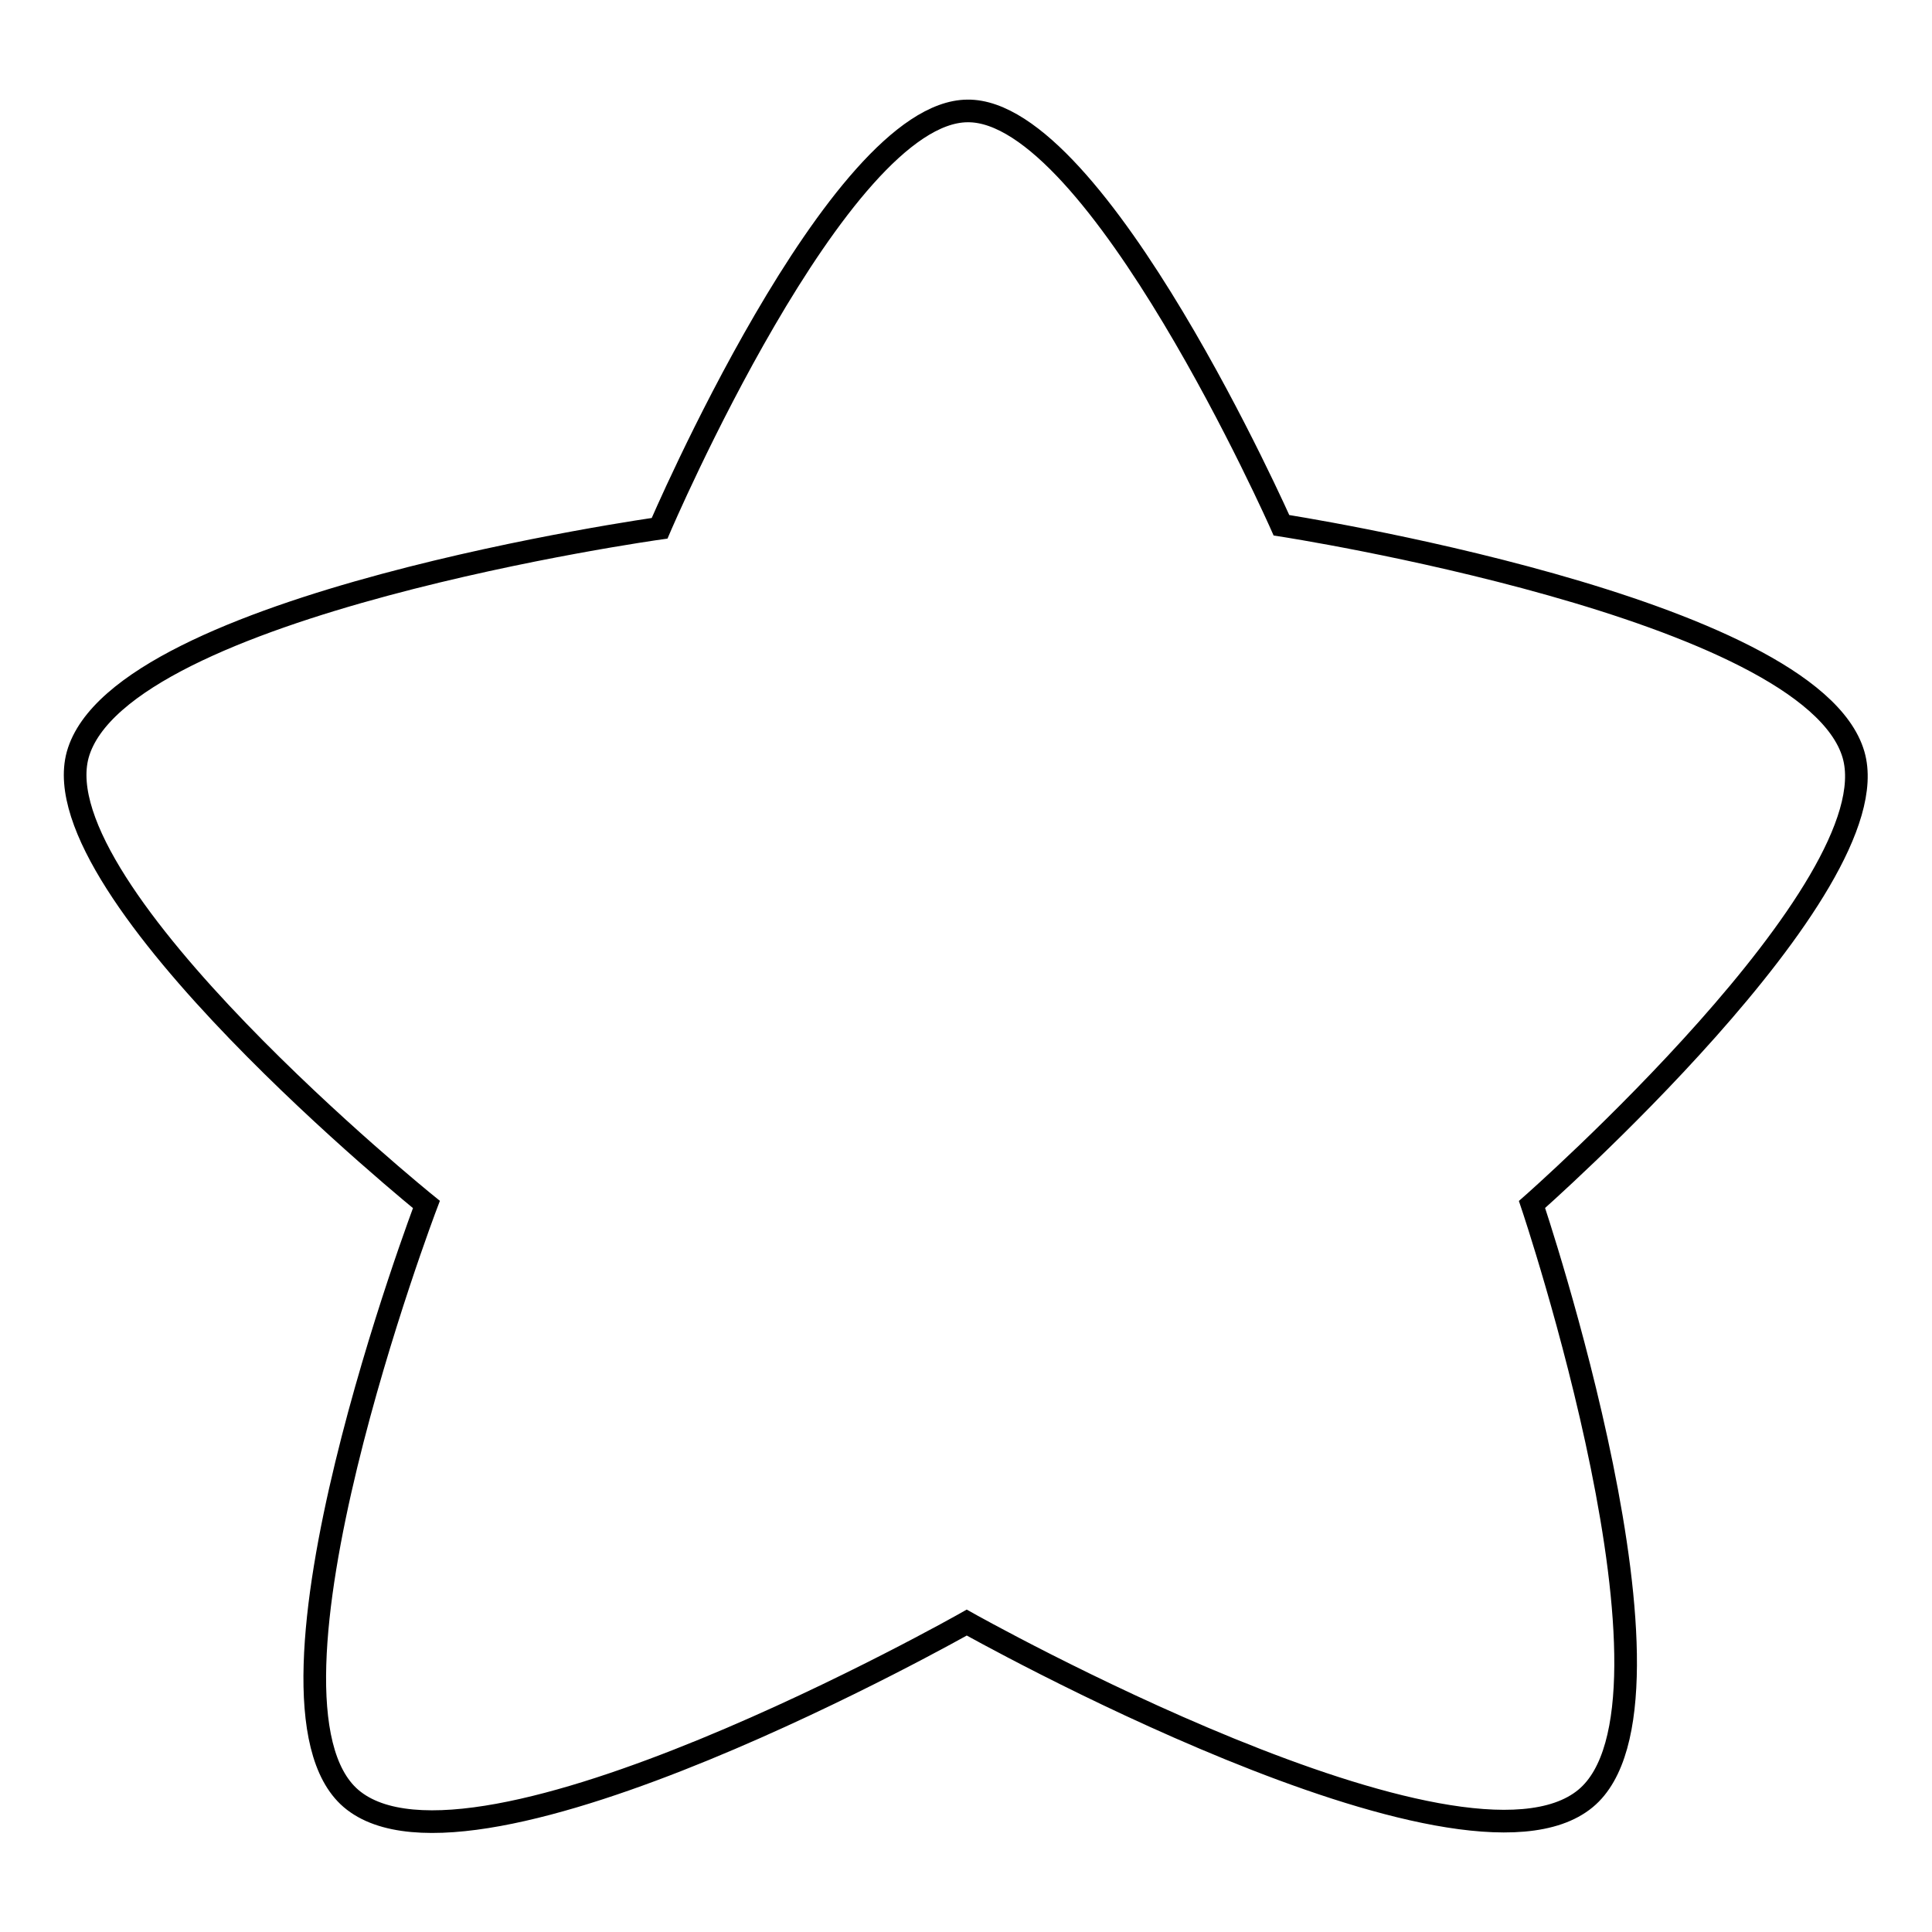
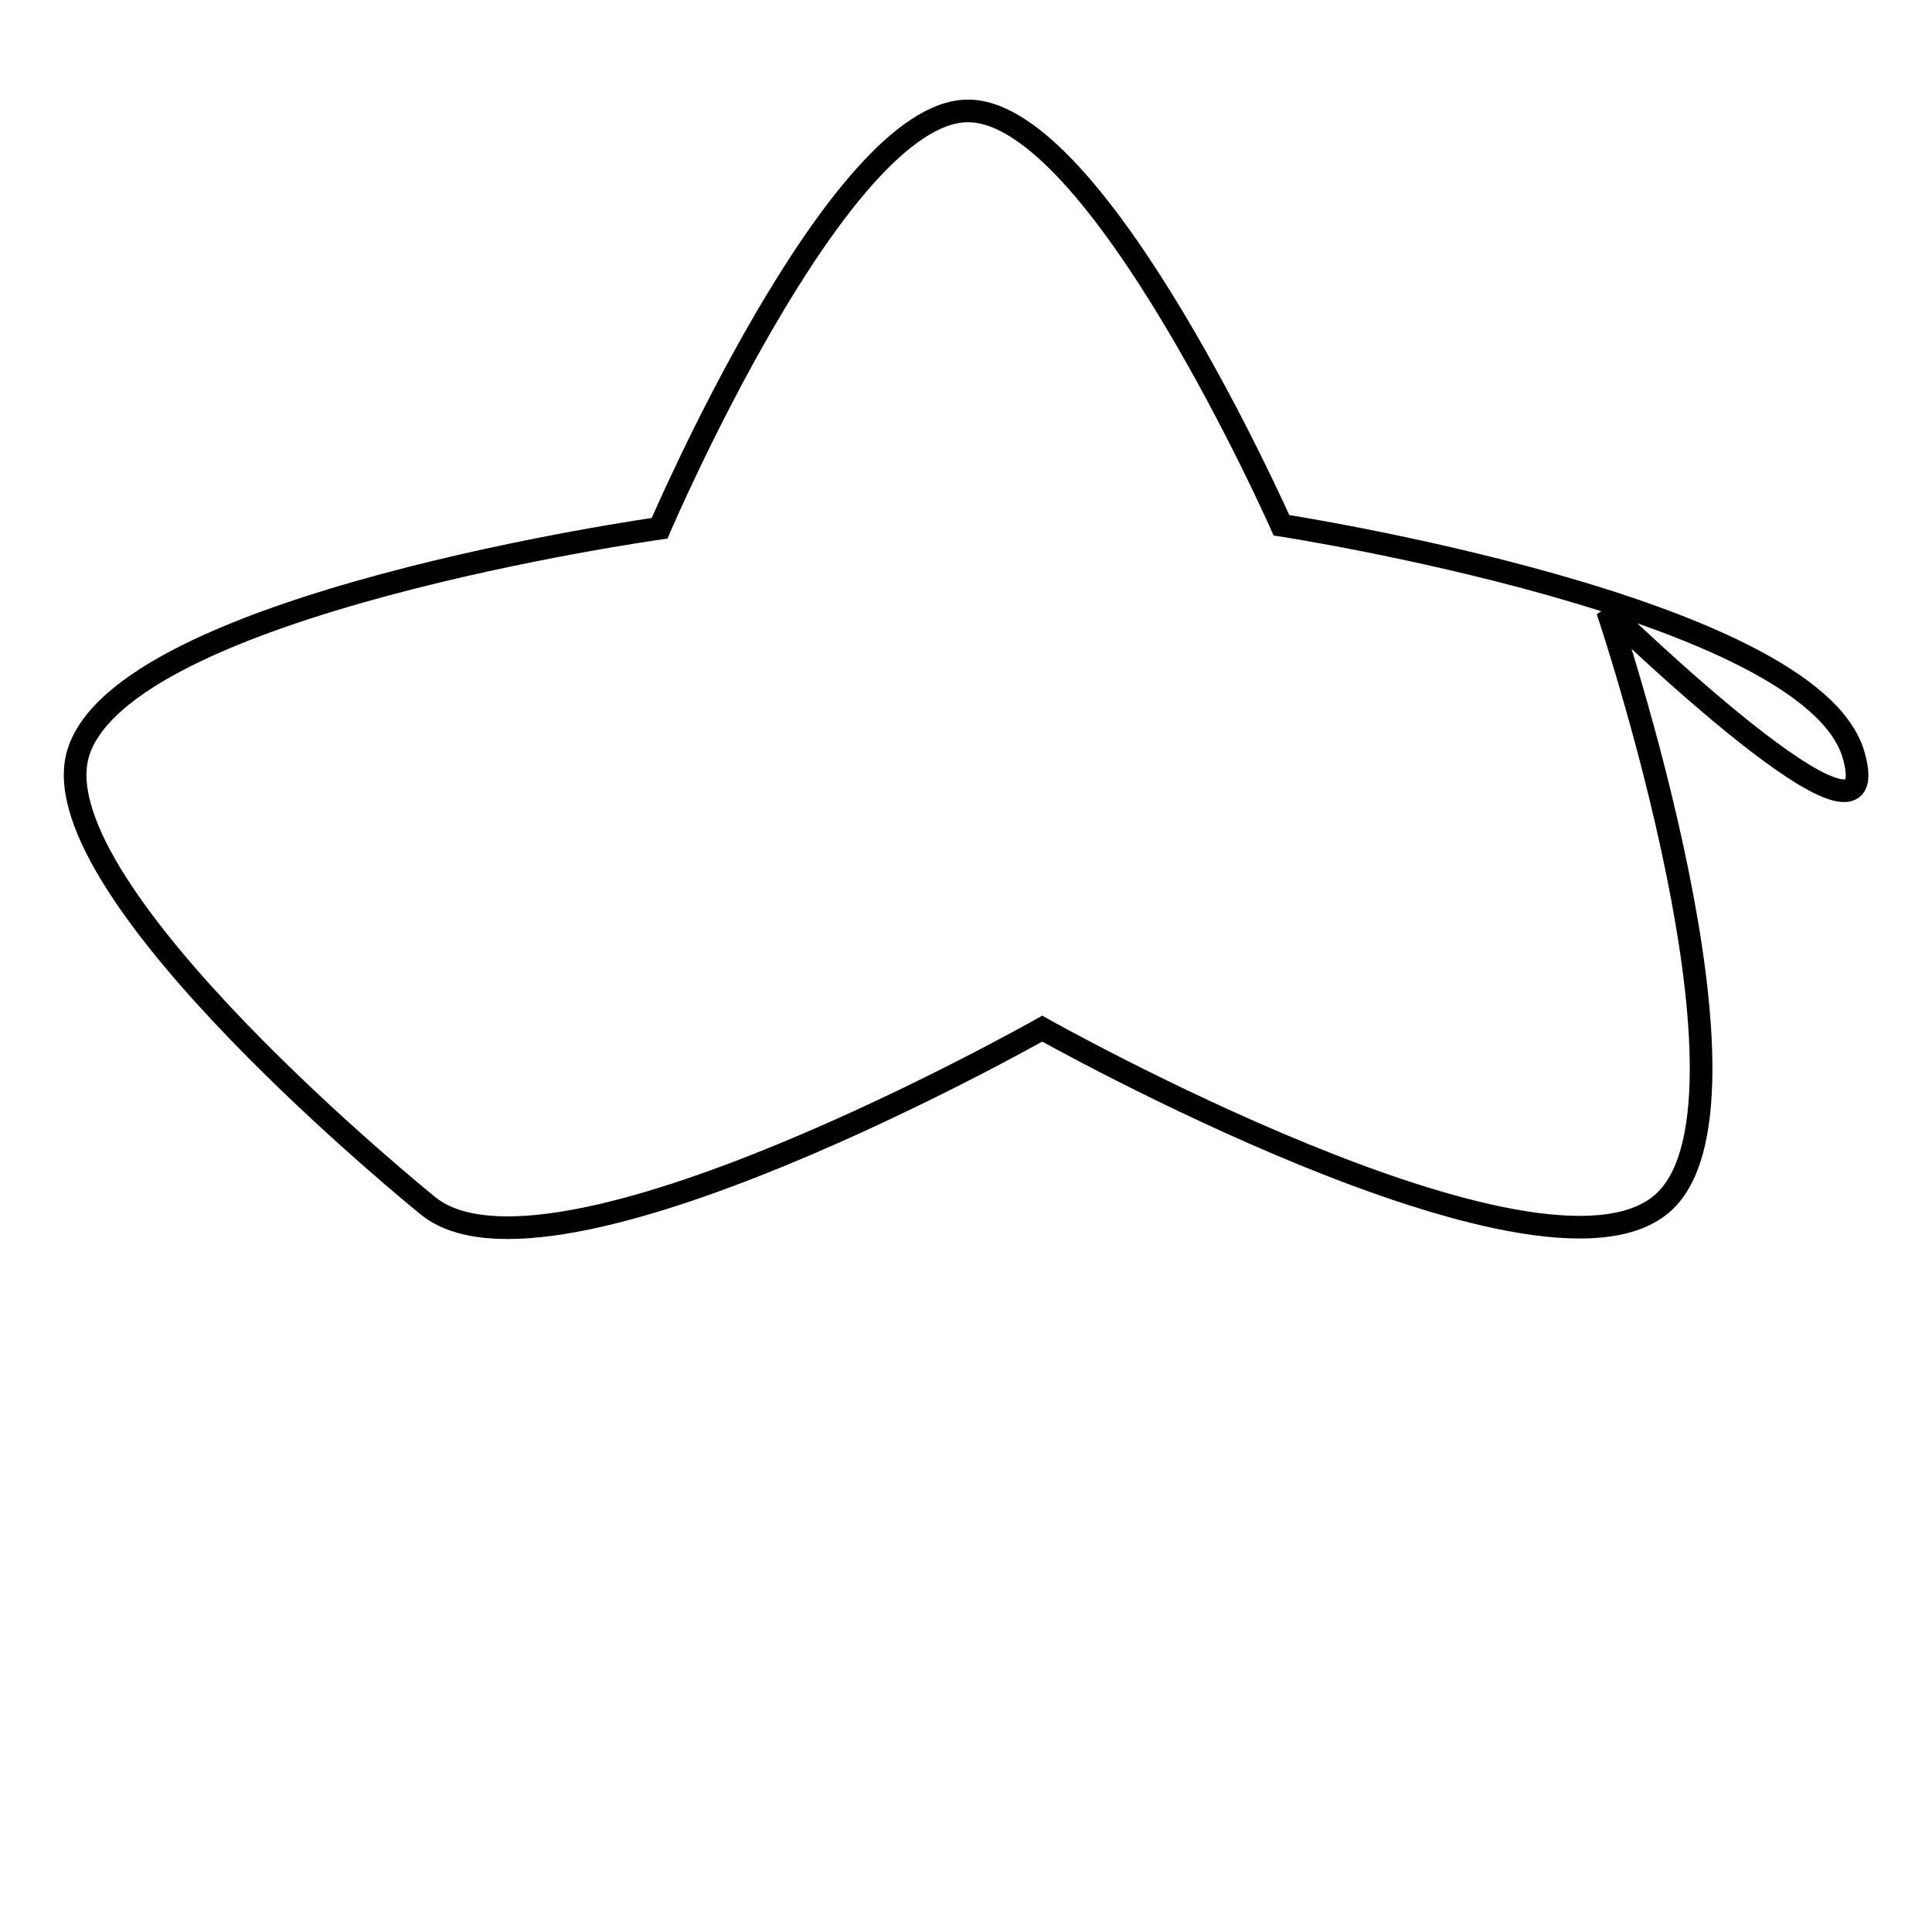
<svg xmlns="http://www.w3.org/2000/svg" version="1.1" x="0px" y="0px" viewBox="0 0 256 256" enable-background="new 0 0 256 256" xml:space="preserve">
  <g>
    <g>
-       <path stroke-width="3" fill-opacity="0" stroke="#000000" d="M245.6,100c-5.7-19.6-75.8-30.4-75.8-30.4s-24.4-55.1-41.6-54.9C111,14.8,87.4,70,87.4,70s-71.5,10-77.1,30c-5,18.2,46.2,59.6,46.2,59.6s-25,65.8-10,78.7c16.1,13.8,81.6-23.3,81.6-23.3s65.6,36.9,82,23.3c15.2-12.6-7.1-78.7-7.1-78.7S250.7,117.6,245.6,100z" />
+       <path stroke-width="3" fill-opacity="0" stroke="#000000" d="M245.6,100c-5.7-19.6-75.8-30.4-75.8-30.4s-24.4-55.1-41.6-54.9C111,14.8,87.4,70,87.4,70s-71.5,10-77.1,30c-5,18.2,46.2,59.6,46.2,59.6c16.1,13.8,81.6-23.3,81.6-23.3s65.6,36.9,82,23.3c15.2-12.6-7.1-78.7-7.1-78.7S250.7,117.6,245.6,100z" />
    </g>
  </g>
</svg>